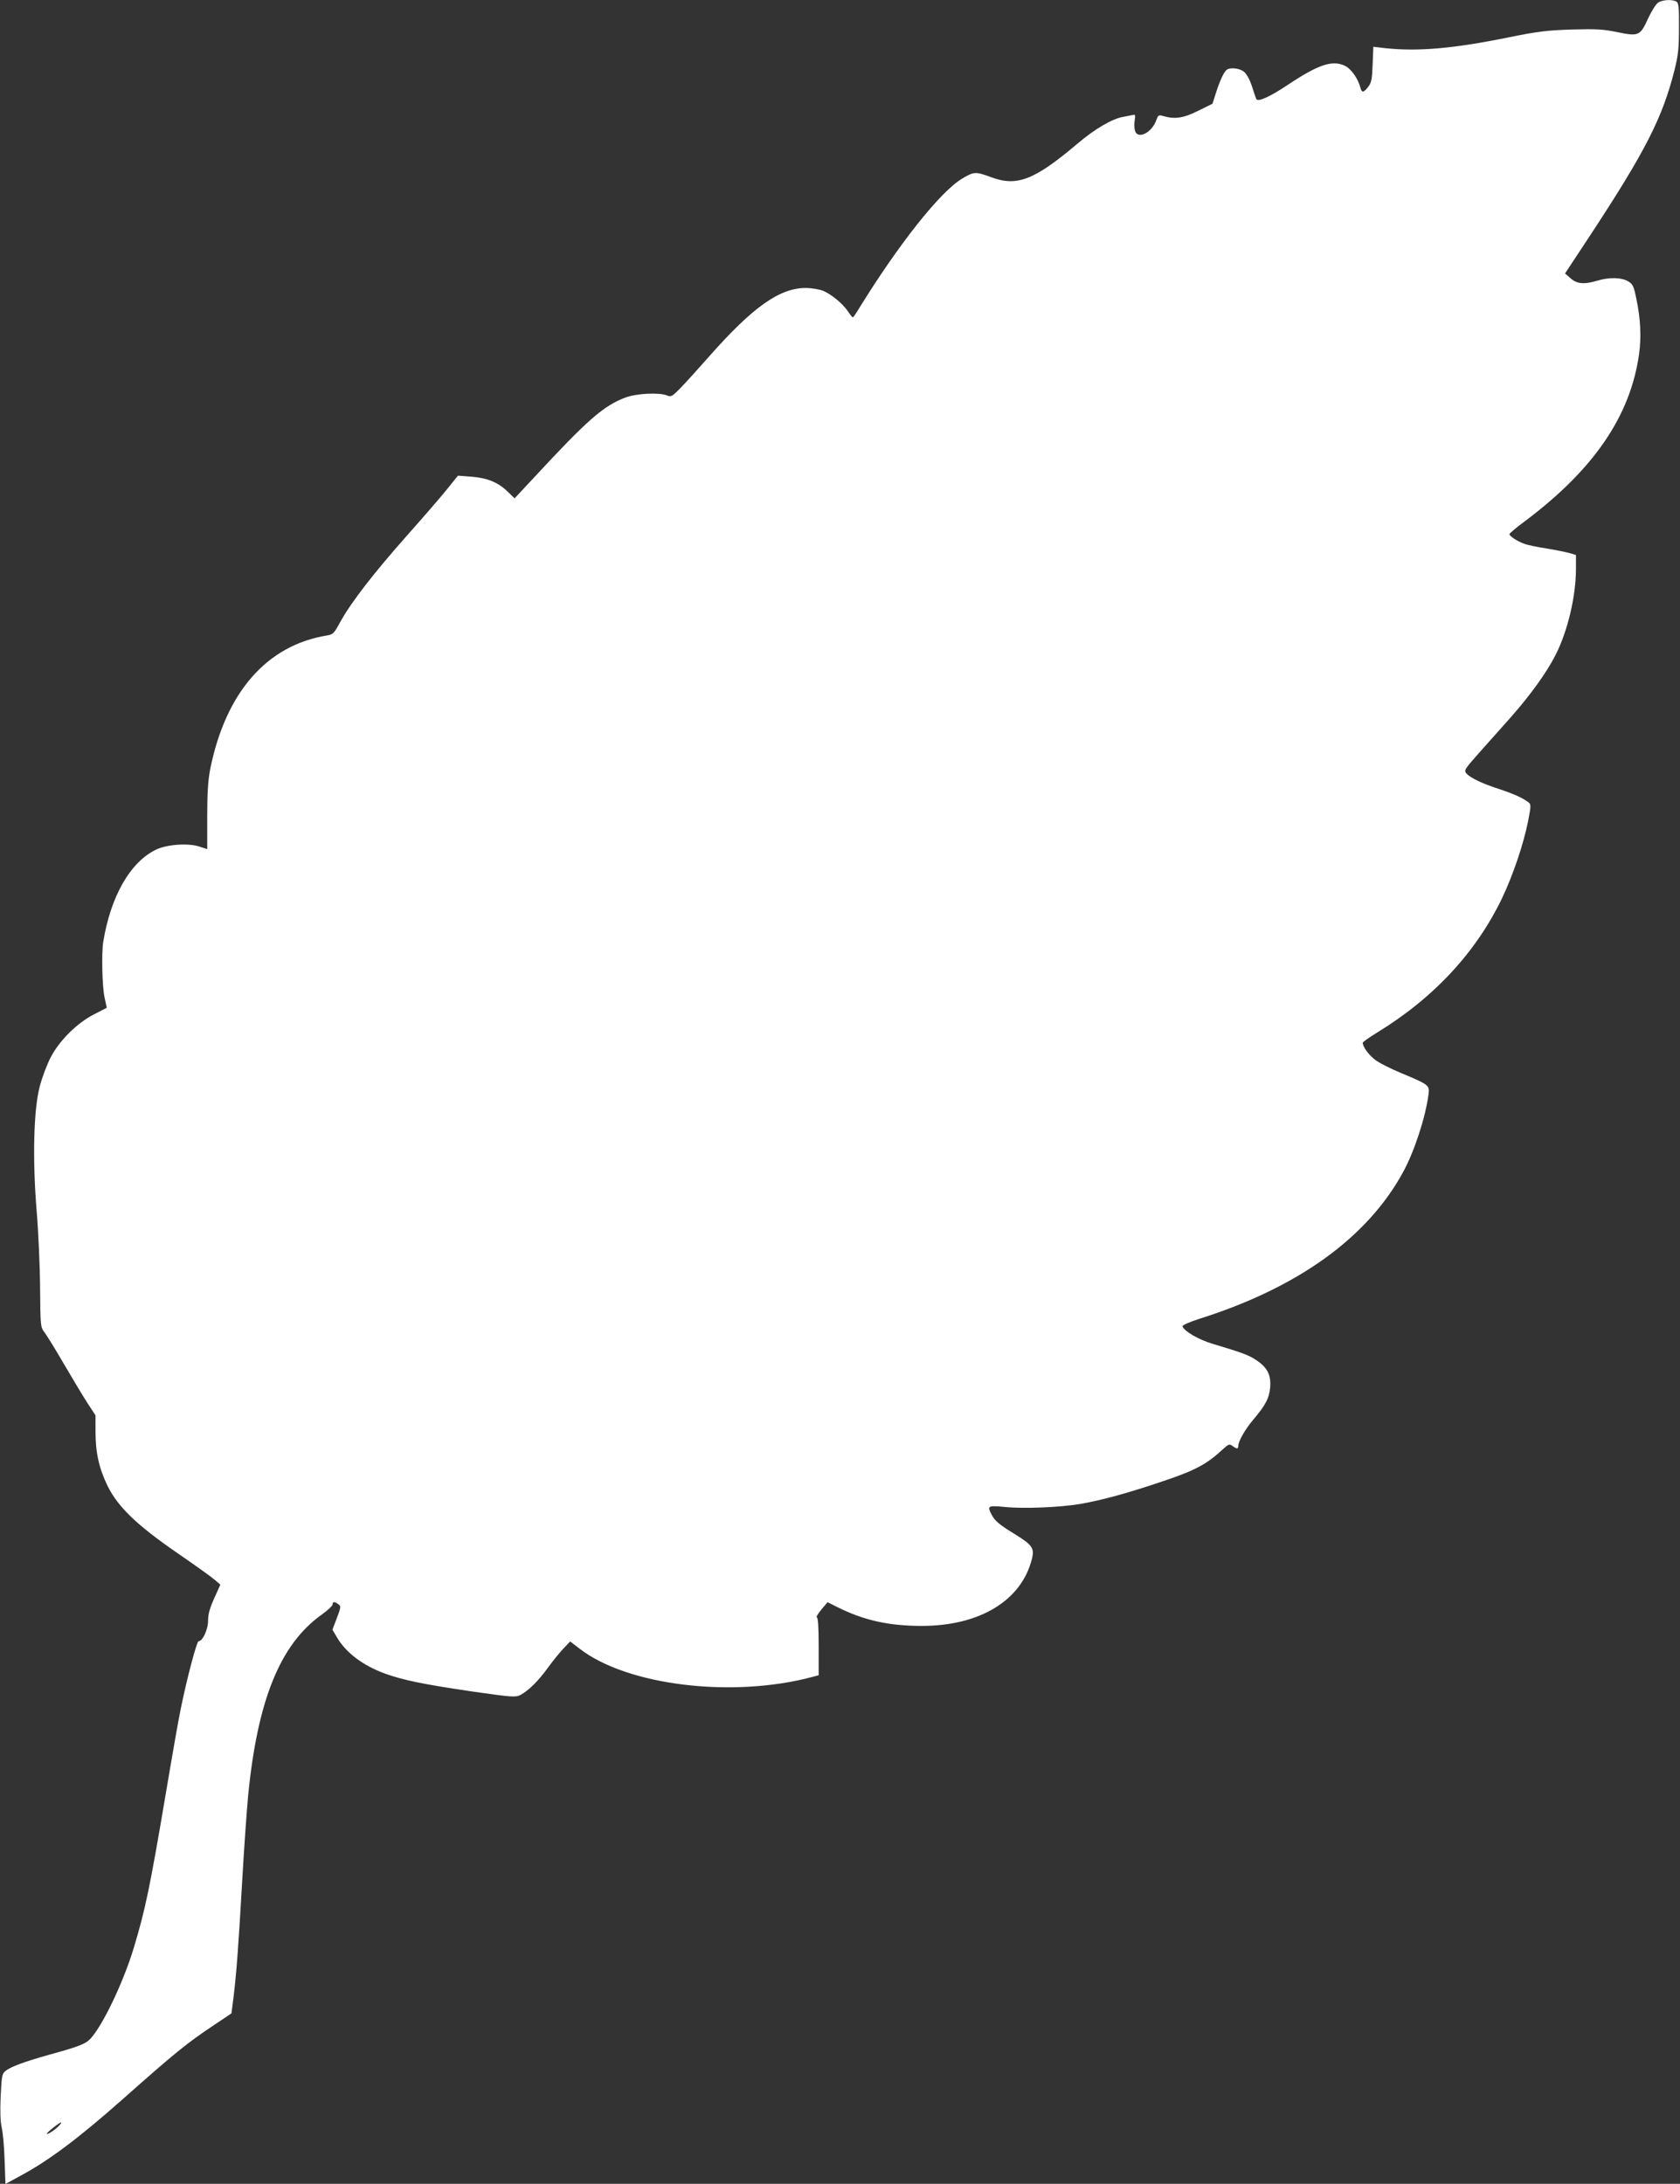
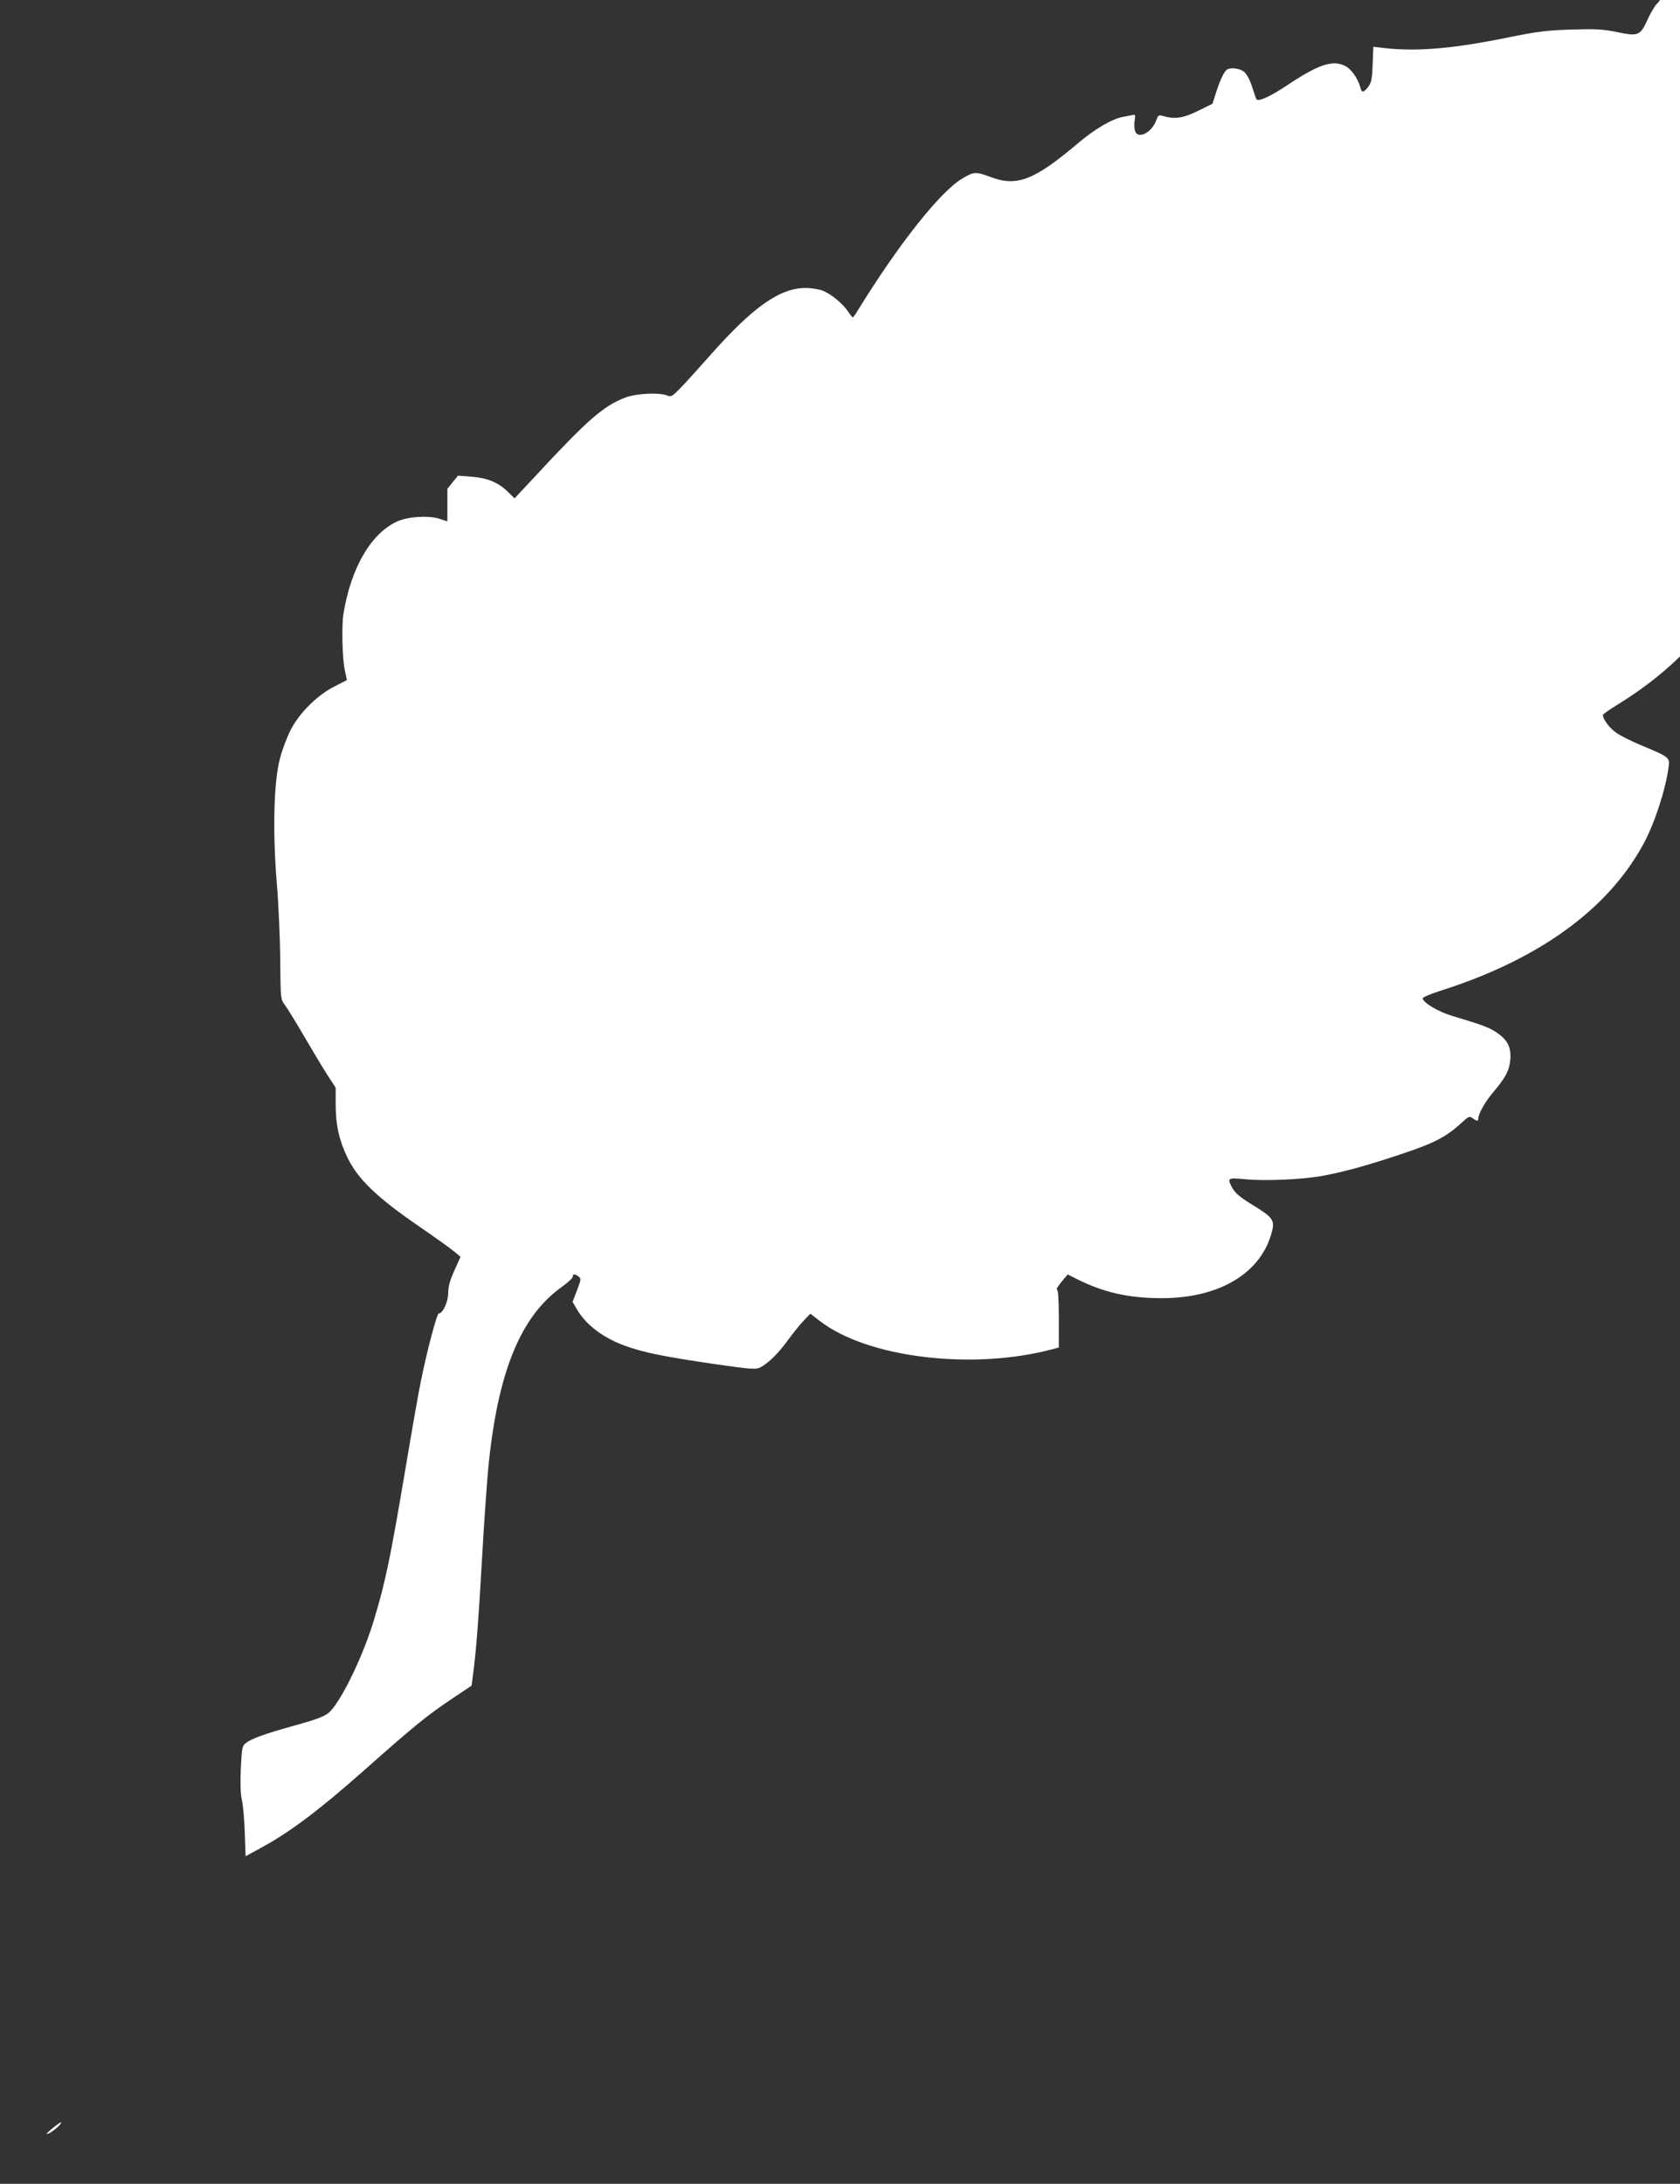
<svg xmlns="http://www.w3.org/2000/svg" version="1.0" width="985pt" height="1280pt" viewBox="0 0 985 1280" preserveAspectRatio="xMidYMid meet">
  <rect x="0" y="0" width="985" height="1280" fill="#333333" stroke="none" />
  <g transform="translate(0,1280) scale(0.1,-0.1)" fill="#ffffff" stroke="none">
-     <path d="M9721 12784 c-13 -9 -38 -50 -57 -90 -47 -104 -56 -108 -179 -83 -86 18 -124 20 -270 16 -147 -5 -197 -11 -370 -46 -324 -66 -532 -84 -726 -63 l-67 8 -4 -103 c-3 -83 -7 -107 -24 -129 -28 -38 -40 -40 -48 -7 -14 53 -54 110 -92 128 -73 34 -154 7 -333 -112 -103 -69 -175 -102 -185 -84 -2 3 -13 36 -25 73 -14 43 -32 75 -48 88 -26 20 -78 26 -99 12 -16 -10 -40 -59 -64 -134 l-21 -66 -83 -41 c-86 -43 -137 -51 -203 -32 -30 9 -32 7 -43 -22 -26 -76 -112 -118 -126 -61 -4 14 -4 41 -1 60 5 30 3 34 -11 30 -9 -2 -35 -7 -57 -11 -64 -11 -167 -71 -270 -159 -250 -211 -352 -251 -503 -195 -92 34 -101 34 -171 -8 -129 -77 -372 -384 -607 -765 -16 -27 -31 -48 -34 -48 -3 0 -16 16 -29 36 -31 45 -96 99 -146 120 -21 8 -66 16 -100 16 -153 1 -312 -112 -567 -401 -61 -69 -136 -152 -166 -183 -51 -52 -57 -56 -81 -46 -46 19 -180 12 -244 -12 -129 -49 -221 -129 -536 -469 l-114 -122 -41 40 c-56 54 -119 80 -213 87 l-78 6 -62 -77 c-34 -43 -140 -165 -235 -272 -195 -220 -326 -389 -390 -503 -40 -74 -45 -79 -83 -85 -351 -58 -591 -333 -682 -780 -13 -68 -18 -137 -18 -281 l0 -191 -43 14 c-65 23 -194 14 -257 -17 -152 -73 -267 -275 -310 -543 -10 -64 -6 -259 8 -323 l13 -61 -76 -39 c-99 -51 -202 -153 -253 -252 -21 -40 -50 -116 -64 -170 -36 -136 -43 -426 -18 -732 10 -118 19 -319 20 -446 2 -231 2 -231 27 -265 14 -19 65 -101 113 -184 48 -82 109 -184 136 -226 l49 -75 0 -95 c0 -125 21 -216 71 -319 61 -123 171 -229 409 -393 102 -70 200 -140 218 -156 l34 -29 -36 -80 c-26 -58 -36 -93 -36 -131 0 -52 -32 -121 -56 -121 -10 0 -68 -216 -104 -395 -12 -55 -52 -284 -90 -510 -91 -539 -118 -667 -185 -890 -62 -205 -182 -456 -255 -535 -29 -30 -65 -45 -240 -93 -146 -41 -226 -70 -257 -95 -21 -16 -23 -28 -29 -147 -4 -89 -2 -147 6 -185 7 -30 15 -117 17 -193 l5 -138 86 47 c168 90 343 221 607 455 308 273 372 324 526 427 l106 71 12 93 c17 139 29 296 51 683 11 193 27 418 35 502 55 559 188 886 431 1059 35 25 64 52 64 60 0 17 11 18 34 1 16 -12 15 -17 -9 -81 l-26 -68 26 -44 c53 -91 153 -166 281 -213 108 -39 225 -63 517 -106 231 -33 249 -34 278 -20 47 25 104 81 160 158 29 40 70 91 92 114 l40 42 56 -43 c280 -216 896 -290 1364 -165 l37 10 0 169 c0 114 -4 170 -11 170 -6 0 6 20 26 45 l37 44 56 -28 c155 -78 303 -111 496 -111 341 0 585 149 646 392 16 63 3 82 -97 144 -92 56 -120 79 -139 116 -27 52 -23 55 79 45 114 -11 323 -2 442 18 126 22 280 64 486 134 183 61 253 98 345 183 37 34 42 36 60 23 25 -19 34 -19 34 0 0 26 40 97 85 150 76 90 96 129 102 192 6 73 -15 116 -80 160 -45 30 -79 43 -259 97 -81 24 -166 74 -175 102 -2 6 40 25 99 44 577 182 986 476 1195 861 64 117 130 316 148 451 8 57 6 59 -159 128 -63 26 -134 62 -156 80 -37 29 -70 75 -70 98 0 5 39 32 86 61 330 202 578 469 730 785 64 134 126 316 153 451 18 92 18 100 3 112 -32 25 -87 50 -172 78 -99 32 -168 65 -192 91 -15 18 -12 24 65 111 45 50 133 149 195 219 115 130 211 263 263 366 71 140 119 344 119 504 l0 81 -37 11 c-21 6 -81 18 -134 27 -53 8 -112 20 -130 27 -39 13 -89 45 -89 57 0 5 43 41 96 80 401 302 613 614 664 975 14 101 9 210 -17 330 -14 69 -20 81 -47 97 -38 23 -112 25 -180 4 -77 -23 -120 -20 -158 14 l-32 28 151 229 c320 487 421 685 491 964 22 88 26 128 26 248 1 116 -2 144 -14 152 -24 15 -83 12 -109 -6z m-9371 -12439 c-19 -23 -70 -58 -76 -52 -4 4 74 67 84 67 3 0 -1 -7 -8 -15z" />
+     <path d="M9721 12784 c-13 -9 -38 -50 -57 -90 -47 -104 -56 -108 -179 -83 -86 18 -124 20 -270 16 -147 -5 -197 -11 -370 -46 -324 -66 -532 -84 -726 -63 l-67 8 -4 -103 c-3 -83 -7 -107 -24 -129 -28 -38 -40 -40 -48 -7 -14 53 -54 110 -92 128 -73 34 -154 7 -333 -112 -103 -69 -175 -102 -185 -84 -2 3 -13 36 -25 73 -14 43 -32 75 -48 88 -26 20 -78 26 -99 12 -16 -10 -40 -59 -64 -134 l-21 -66 -83 -41 c-86 -43 -137 -51 -203 -32 -30 9 -32 7 -43 -22 -26 -76 -112 -118 -126 -61 -4 14 -4 41 -1 60 5 30 3 34 -11 30 -9 -2 -35 -7 -57 -11 -64 -11 -167 -71 -270 -159 -250 -211 -352 -251 -503 -195 -92 34 -101 34 -171 -8 -129 -77 -372 -384 -607 -765 -16 -27 -31 -48 -34 -48 -3 0 -16 16 -29 36 -31 45 -96 99 -146 120 -21 8 -66 16 -100 16 -153 1 -312 -112 -567 -401 -61 -69 -136 -152 -166 -183 -51 -52 -57 -56 -81 -46 -46 19 -180 12 -244 -12 -129 -49 -221 -129 -536 -469 l-114 -122 -41 40 c-56 54 -119 80 -213 87 l-78 6 -62 -77 l0 -191 -43 14 c-65 23 -194 14 -257 -17 -152 -73 -267 -275 -310 -543 -10 -64 -6 -259 8 -323 l13 -61 -76 -39 c-99 -51 -202 -153 -253 -252 -21 -40 -50 -116 -64 -170 -36 -136 -43 -426 -18 -732 10 -118 19 -319 20 -446 2 -231 2 -231 27 -265 14 -19 65 -101 113 -184 48 -82 109 -184 136 -226 l49 -75 0 -95 c0 -125 21 -216 71 -319 61 -123 171 -229 409 -393 102 -70 200 -140 218 -156 l34 -29 -36 -80 c-26 -58 -36 -93 -36 -131 0 -52 -32 -121 -56 -121 -10 0 -68 -216 -104 -395 -12 -55 -52 -284 -90 -510 -91 -539 -118 -667 -185 -890 -62 -205 -182 -456 -255 -535 -29 -30 -65 -45 -240 -93 -146 -41 -226 -70 -257 -95 -21 -16 -23 -28 -29 -147 -4 -89 -2 -147 6 -185 7 -30 15 -117 17 -193 l5 -138 86 47 c168 90 343 221 607 455 308 273 372 324 526 427 l106 71 12 93 c17 139 29 296 51 683 11 193 27 418 35 502 55 559 188 886 431 1059 35 25 64 52 64 60 0 17 11 18 34 1 16 -12 15 -17 -9 -81 l-26 -68 26 -44 c53 -91 153 -166 281 -213 108 -39 225 -63 517 -106 231 -33 249 -34 278 -20 47 25 104 81 160 158 29 40 70 91 92 114 l40 42 56 -43 c280 -216 896 -290 1364 -165 l37 10 0 169 c0 114 -4 170 -11 170 -6 0 6 20 26 45 l37 44 56 -28 c155 -78 303 -111 496 -111 341 0 585 149 646 392 16 63 3 82 -97 144 -92 56 -120 79 -139 116 -27 52 -23 55 79 45 114 -11 323 -2 442 18 126 22 280 64 486 134 183 61 253 98 345 183 37 34 42 36 60 23 25 -19 34 -19 34 0 0 26 40 97 85 150 76 90 96 129 102 192 6 73 -15 116 -80 160 -45 30 -79 43 -259 97 -81 24 -166 74 -175 102 -2 6 40 25 99 44 577 182 986 476 1195 861 64 117 130 316 148 451 8 57 6 59 -159 128 -63 26 -134 62 -156 80 -37 29 -70 75 -70 98 0 5 39 32 86 61 330 202 578 469 730 785 64 134 126 316 153 451 18 92 18 100 3 112 -32 25 -87 50 -172 78 -99 32 -168 65 -192 91 -15 18 -12 24 65 111 45 50 133 149 195 219 115 130 211 263 263 366 71 140 119 344 119 504 l0 81 -37 11 c-21 6 -81 18 -134 27 -53 8 -112 20 -130 27 -39 13 -89 45 -89 57 0 5 43 41 96 80 401 302 613 614 664 975 14 101 9 210 -17 330 -14 69 -20 81 -47 97 -38 23 -112 25 -180 4 -77 -23 -120 -20 -158 14 l-32 28 151 229 c320 487 421 685 491 964 22 88 26 128 26 248 1 116 -2 144 -14 152 -24 15 -83 12 -109 -6z m-9371 -12439 c-19 -23 -70 -58 -76 -52 -4 4 74 67 84 67 3 0 -1 -7 -8 -15z" />
  </g>
</svg>